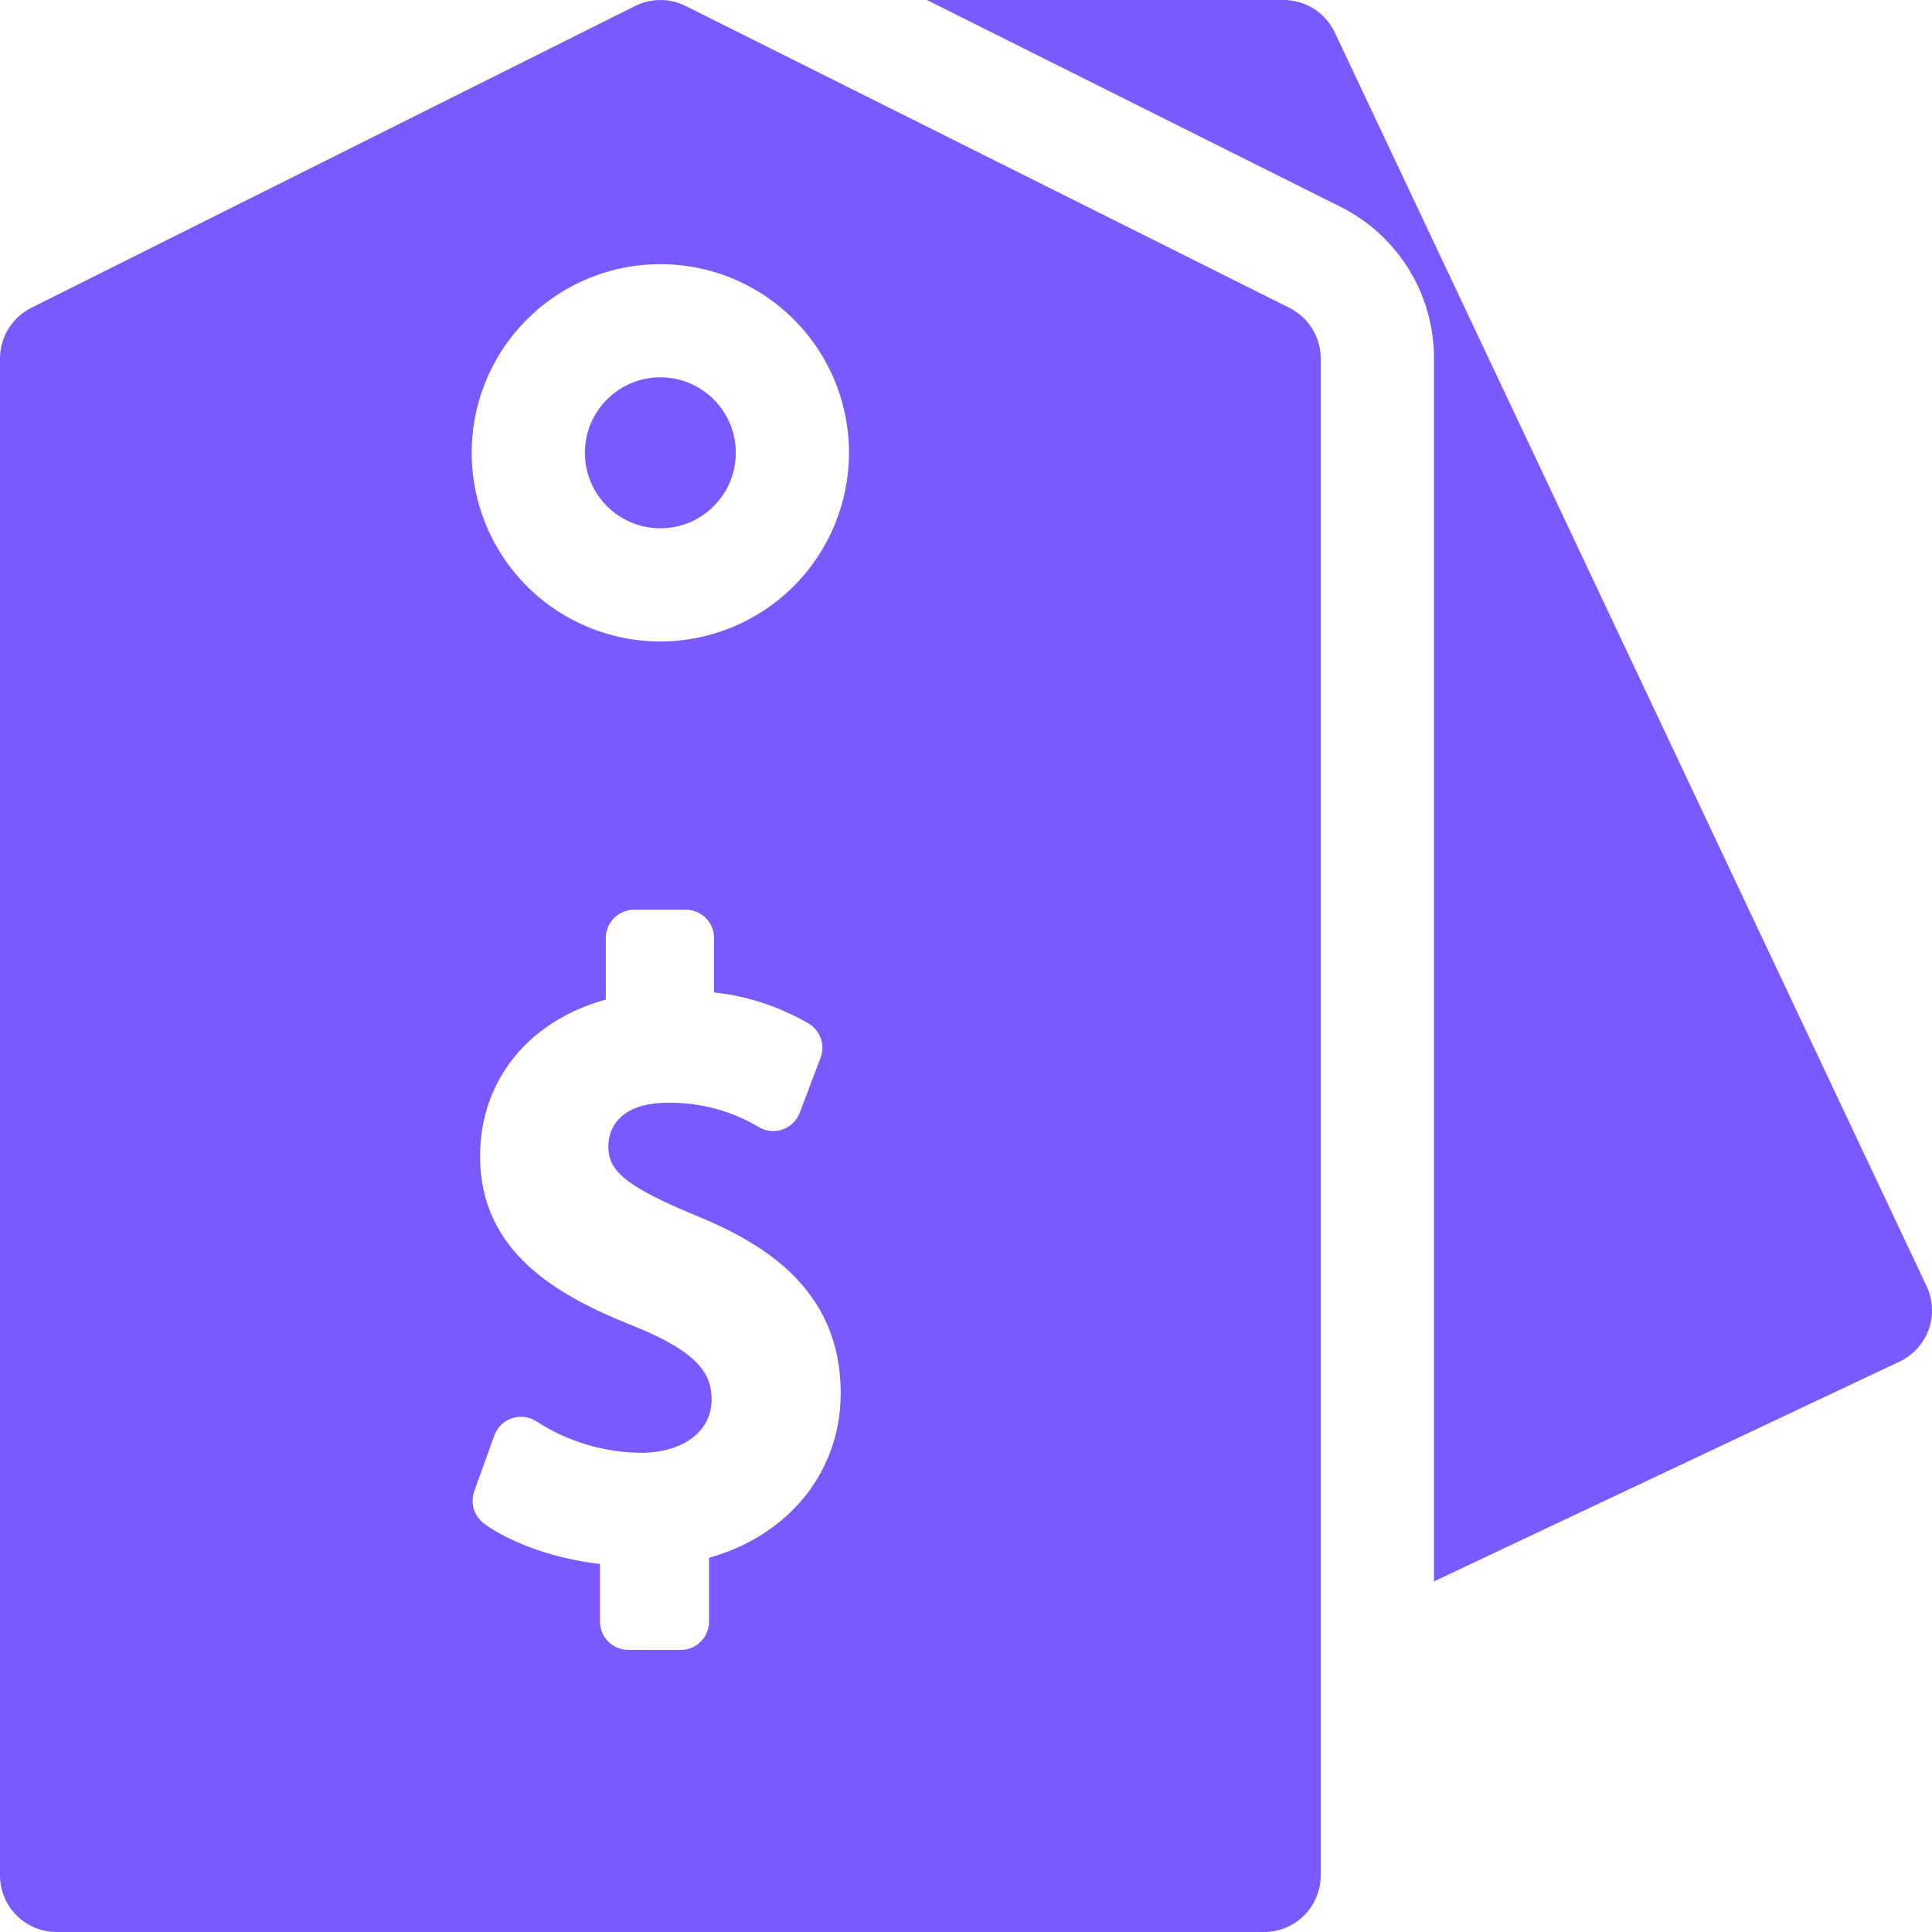
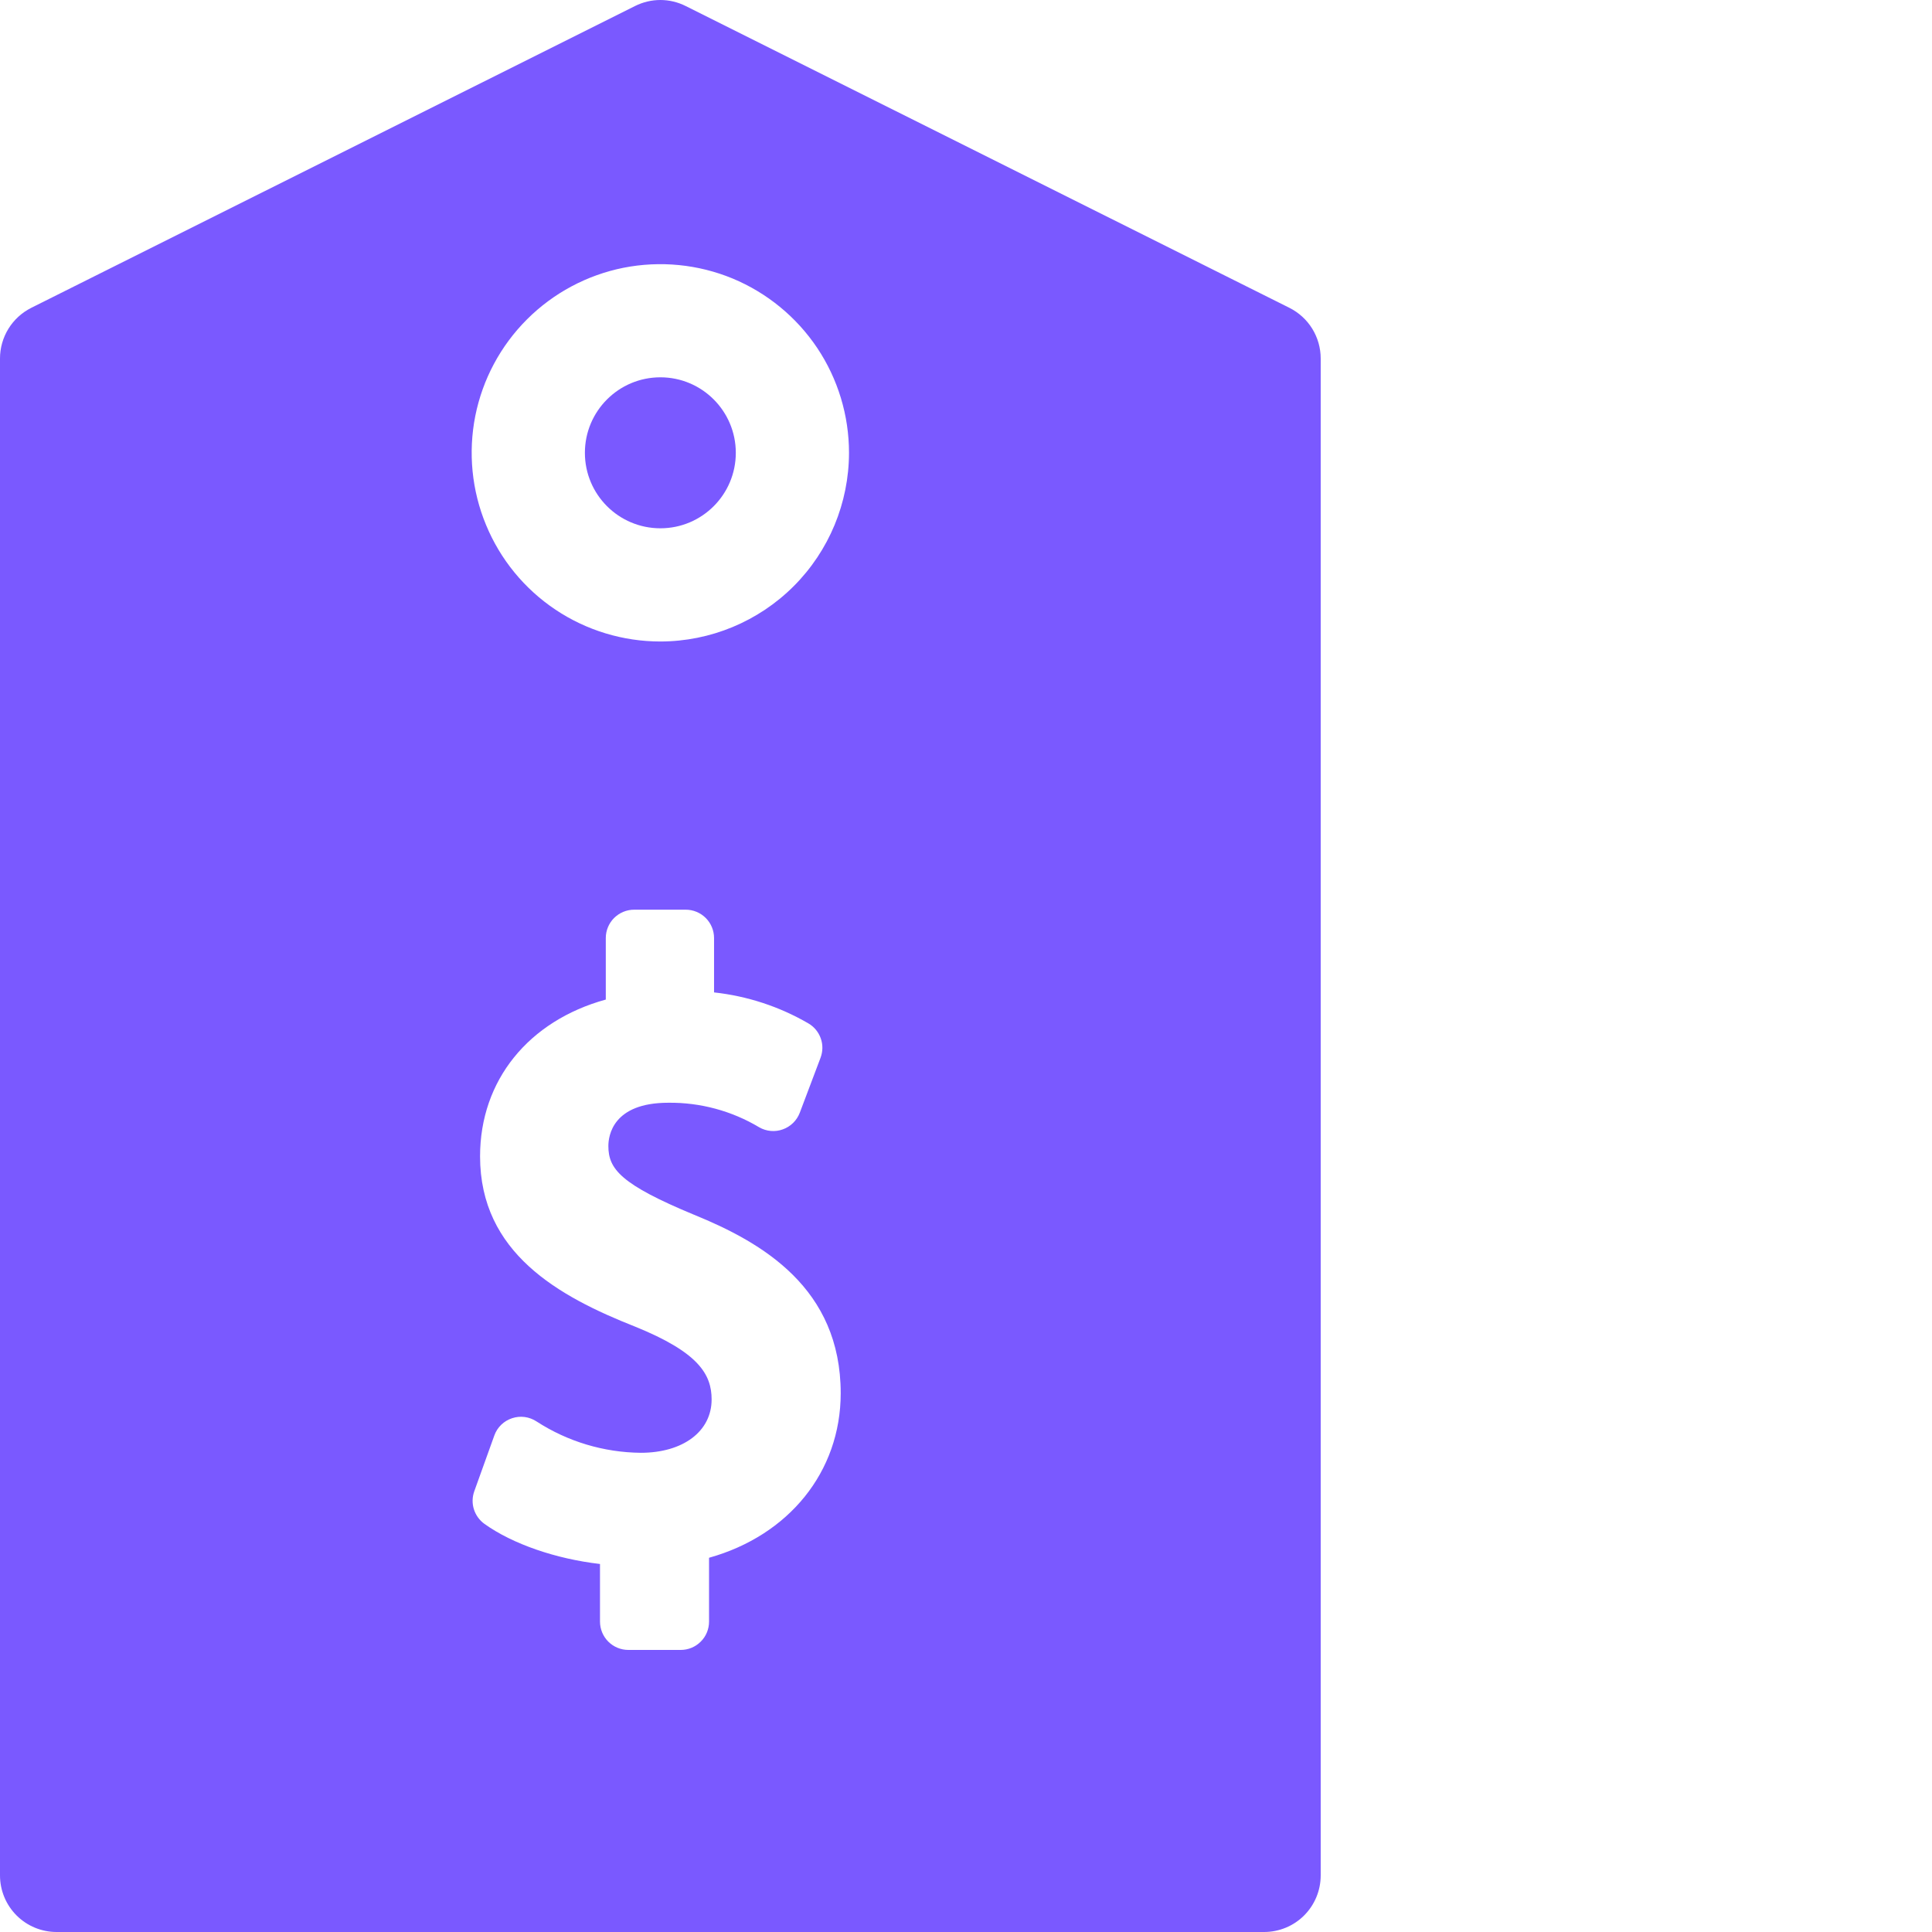
<svg xmlns="http://www.w3.org/2000/svg" width="27" height="27" viewBox="0 0 27 27" fill="none">
  <g clip-path="url(#clip0_765_17511)">
-     <path d="M26.925 17.975L18.654 0.454C18.59 0.318 18.488 0.203 18.362 0.123C18.235 0.043 18.088 -3.86301e-05 17.938 2.62751e-08H12.953L18.727 2.887C19.123 3.083 19.455 3.386 19.687 3.761C19.919 4.136 20.041 4.569 20.04 5.01V22.1L26.547 19.028C26.641 18.984 26.725 18.921 26.795 18.844C26.865 18.767 26.919 18.678 26.954 18.58C26.989 18.482 27.004 18.378 26.999 18.274C26.994 18.171 26.969 18.069 26.925 17.975Z" fill="#7A59FF" />
    <path d="M9.229 7.383C9.811 7.383 10.283 6.911 10.283 6.328C10.283 5.746 9.811 5.273 9.229 5.273C8.646 5.273 8.174 5.746 8.174 6.328C8.174 6.911 8.646 7.383 9.229 7.383Z" fill="#7A59FF" />
    <path d="M18.02 4.302L9.582 0.084C9.473 0.029 9.351 0 9.229 0C9.106 0 8.985 0.029 8.875 0.084L0.437 4.302C0.306 4.368 0.195 4.469 0.118 4.594C0.041 4.719 -4.39434e-05 4.863 3.54502e-08 5.01V26.209C3.54502e-08 26.419 0.083 26.62 0.232 26.769C0.38 26.917 0.581 27 0.791 27H17.666C17.876 27 18.077 26.917 18.225 26.769C18.374 26.62 18.457 26.419 18.457 26.209V5.01C18.457 4.863 18.416 4.719 18.339 4.594C18.262 4.469 18.151 4.368 18.02 4.302ZM9.909 21.77V22.662C9.909 22.767 9.868 22.868 9.793 22.942C9.719 23.016 9.619 23.058 9.514 23.058H8.781C8.676 23.058 8.575 23.016 8.501 22.942C8.427 22.868 8.385 22.767 8.385 22.662V21.857C7.772 21.786 7.167 21.58 6.771 21.297C6.701 21.247 6.649 21.175 6.623 21.093C6.597 21.011 6.599 20.922 6.628 20.841L6.908 20.062C6.928 20.005 6.961 19.954 7.004 19.912C7.047 19.87 7.099 19.839 7.156 19.82C7.213 19.801 7.274 19.795 7.333 19.803C7.393 19.811 7.45 19.833 7.5 19.866C7.934 20.147 8.439 20.298 8.955 20.303C9.547 20.303 9.945 20.003 9.945 19.558C9.945 19.207 9.763 18.899 8.876 18.54C7.807 18.118 6.709 17.509 6.709 16.16C6.709 15.097 7.388 14.266 8.466 13.969V13.109C8.466 13.004 8.508 12.903 8.582 12.829C8.657 12.755 8.757 12.713 8.862 12.713H9.583C9.688 12.713 9.789 12.755 9.863 12.829C9.937 12.903 9.979 13.004 9.979 13.109V13.869C10.444 13.92 10.893 14.067 11.297 14.302C11.378 14.349 11.439 14.423 11.47 14.511C11.502 14.599 11.5 14.695 11.467 14.783L11.177 15.551C11.156 15.605 11.125 15.653 11.084 15.693C11.043 15.733 10.994 15.764 10.94 15.783C10.886 15.803 10.829 15.81 10.772 15.805C10.715 15.8 10.66 15.783 10.61 15.754C10.227 15.525 9.787 15.406 9.34 15.411C8.562 15.411 8.502 15.874 8.502 16.016C8.502 16.337 8.675 16.552 9.701 16.977C10.653 17.365 11.749 18.001 11.749 19.472C11.748 20.571 11.021 21.459 9.909 21.77ZM9.229 8.965C8.707 8.965 8.197 8.81 7.764 8.521C7.33 8.231 6.992 7.819 6.793 7.337C6.593 6.856 6.541 6.325 6.642 5.814C6.744 5.302 6.995 4.833 7.364 4.464C7.733 4.095 8.203 3.844 8.714 3.742C9.226 3.641 9.756 3.693 10.238 3.892C10.719 4.092 11.131 4.43 11.421 4.863C11.711 5.297 11.865 5.807 11.865 6.328C11.864 7.027 11.586 7.698 11.092 8.192C10.598 8.686 9.928 8.964 9.229 8.965Z" fill="#7A59FF" />
  </g>
  <defs>
    <clipPath id="clip0_765_17511">
      <rect width="27" height="27" fill="white" />
    </clipPath>
  </defs>
</svg>